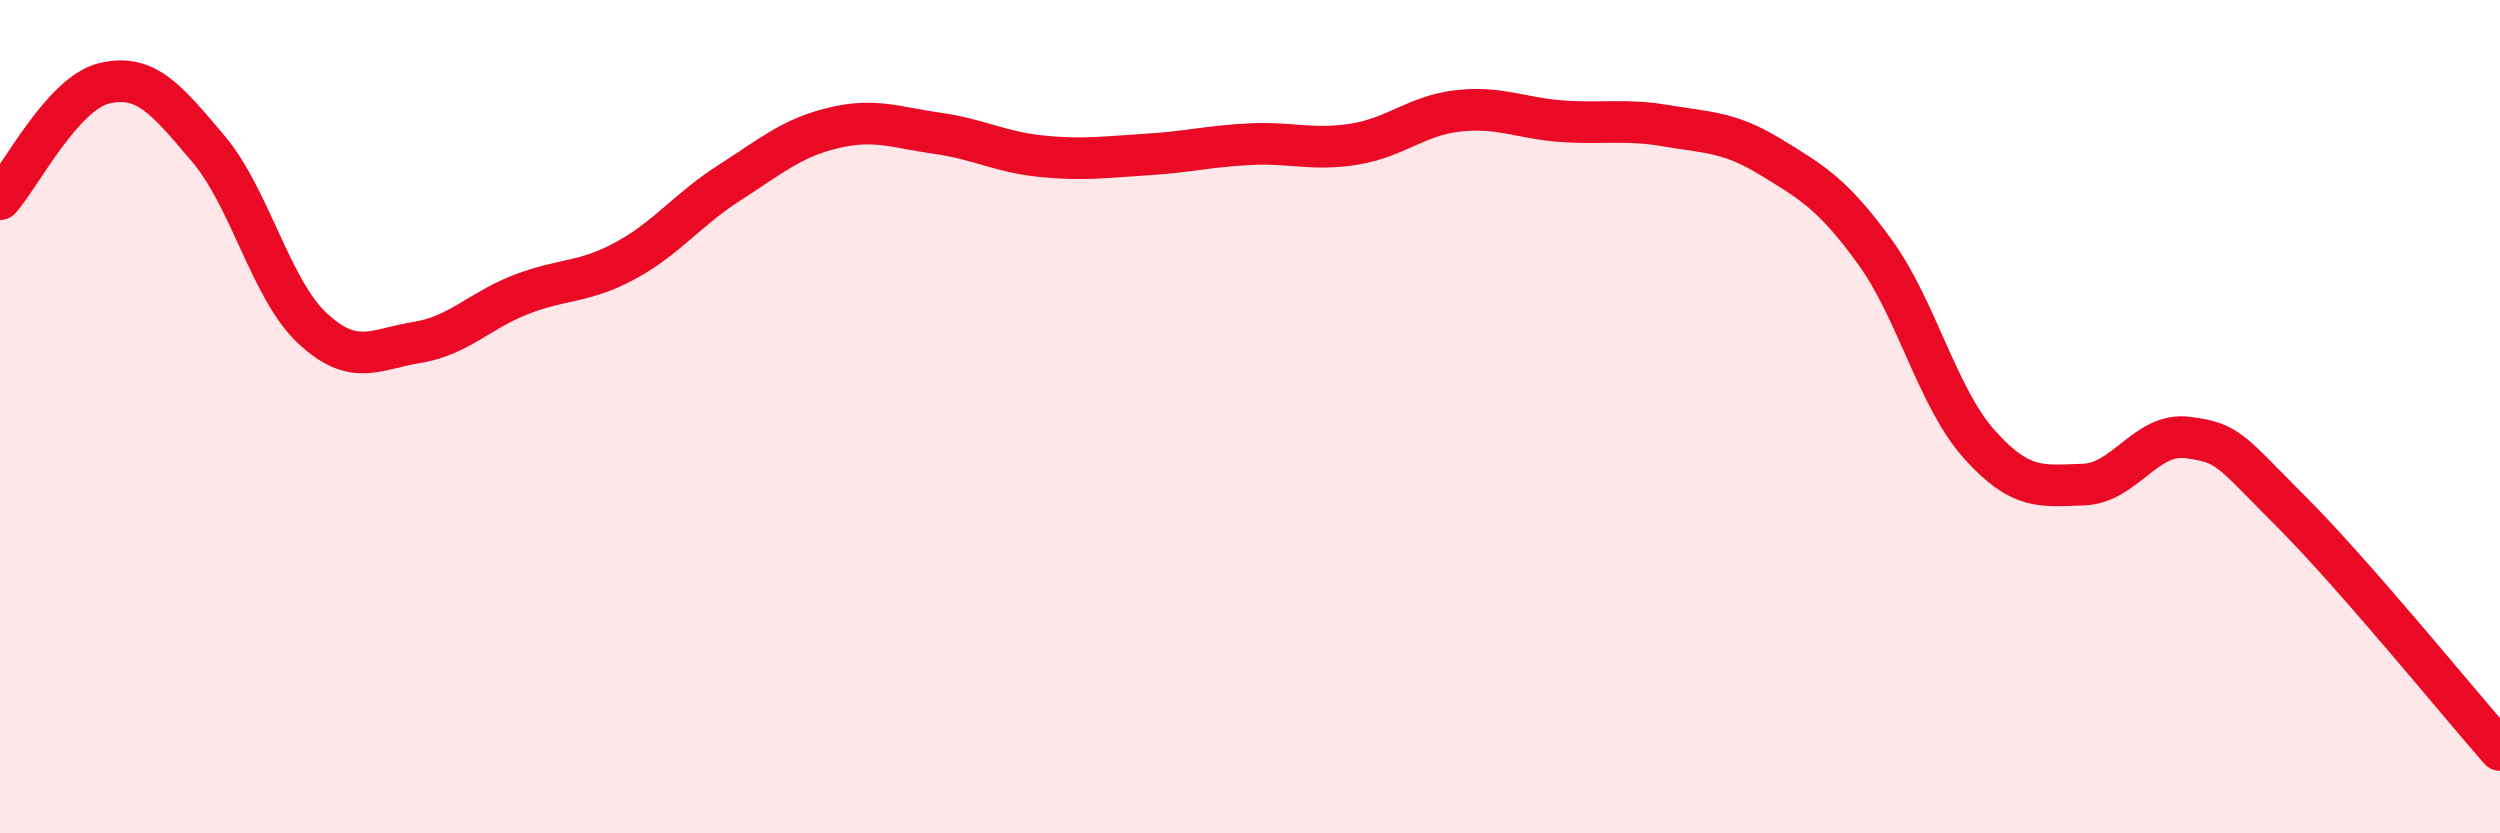
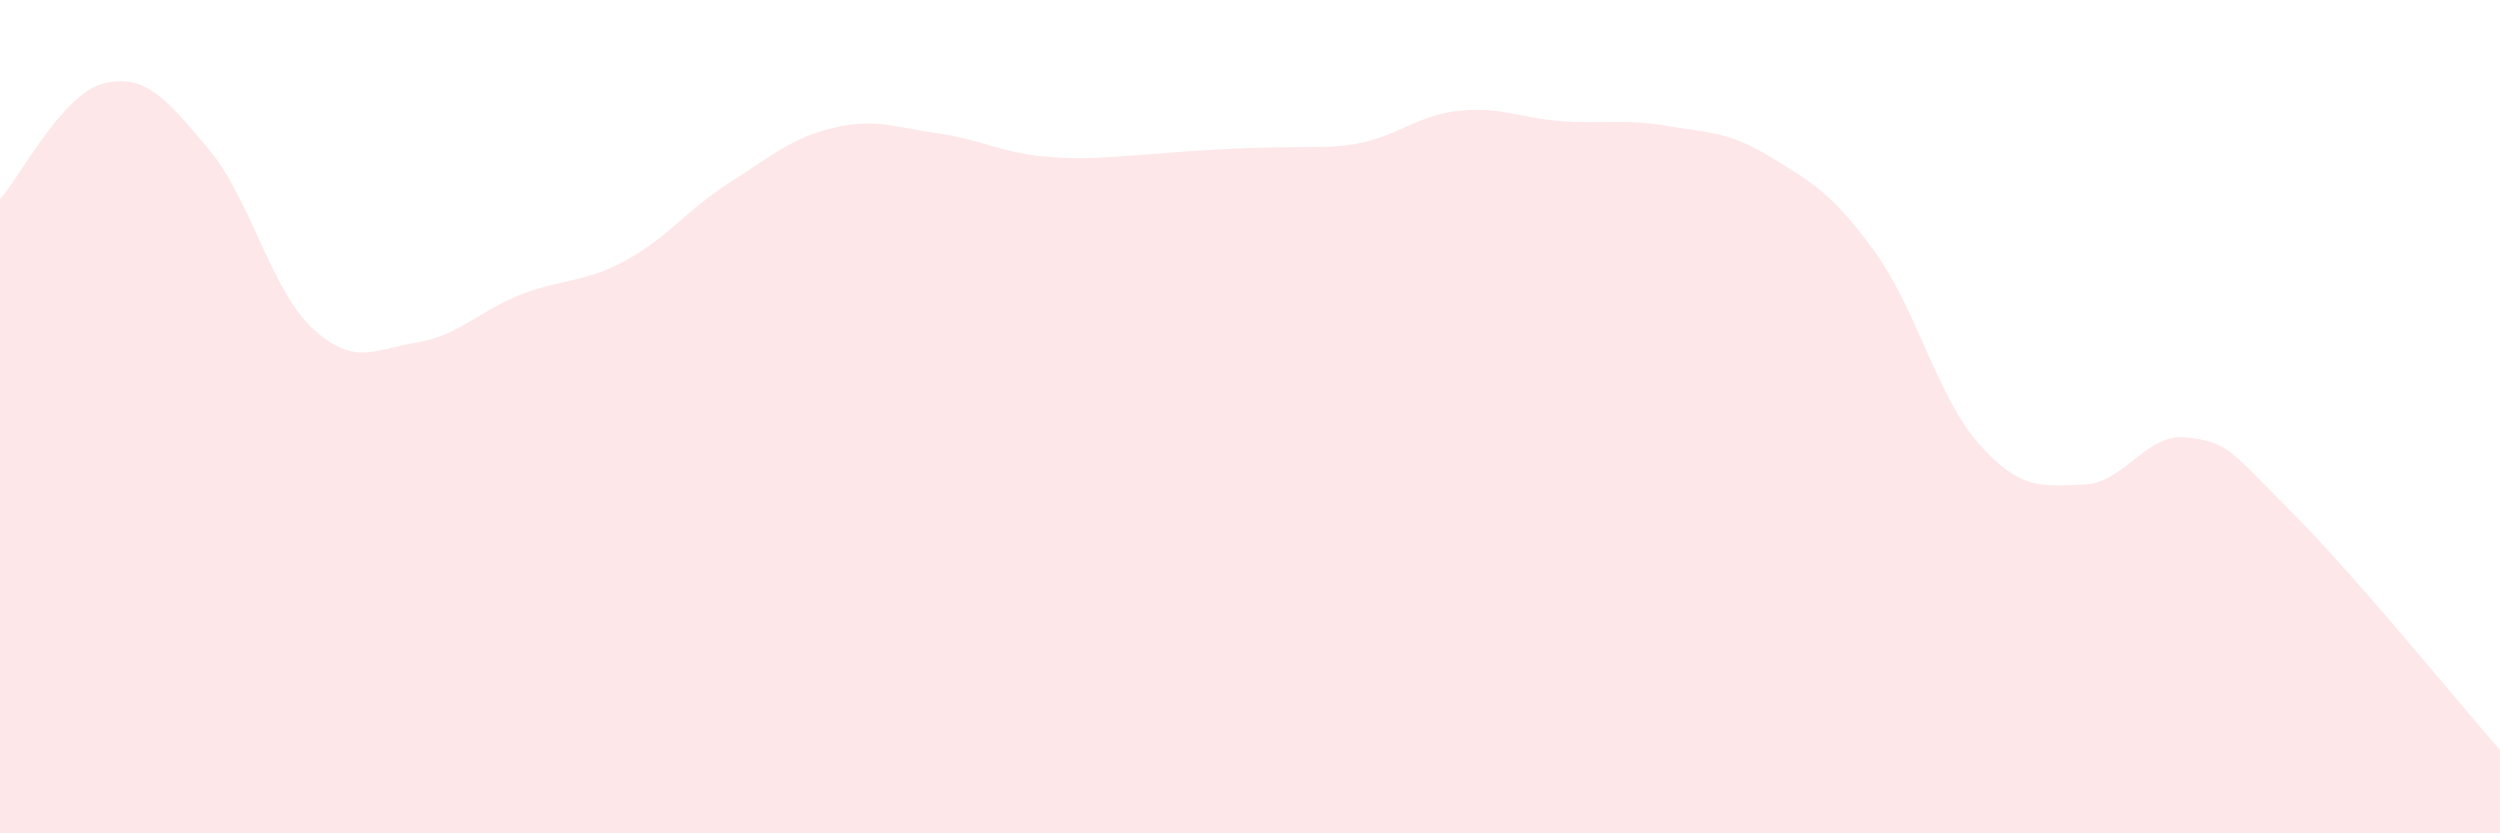
<svg xmlns="http://www.w3.org/2000/svg" width="60" height="20" viewBox="0 0 60 20">
-   <path d="M 0,4.78 C 0.5,4.22 1.5,2.24 2.5,2 C 3.5,1.76 4,2.39 5,3.57 C 6,4.75 6.5,6.95 7.5,7.88 C 8.5,8.81 9,8.38 10,8.22 C 11,8.06 11.5,7.46 12.5,7.07 C 13.5,6.68 14,6.8 15,6.26 C 16,5.72 16.5,5.03 17.5,4.39 C 18.5,3.75 19,3.31 20,3.07 C 21,2.83 21.5,3.06 22.5,3.2 C 23.5,3.34 24,3.65 25,3.75 C 26,3.85 26.5,3.77 27.5,3.71 C 28.5,3.65 29,3.51 30,3.46 C 31,3.41 31.5,3.62 32.5,3.46 C 33.5,3.3 34,2.77 35,2.66 C 36,2.55 36.5,2.84 37.5,2.91 C 38.5,2.98 39,2.85 40,3.02 C 41,3.19 41.5,3.16 42.5,3.77 C 43.5,4.38 44,4.67 45,6.05 C 46,7.43 46.5,9.54 47.5,10.66 C 48.5,11.78 49,11.66 50,11.63 C 51,11.6 51.5,10.37 52.5,10.5 C 53.5,10.63 53.5,10.79 55,12.29 C 56.5,13.79 59,16.86 60,18L60 20L0 20Z" fill="#EB0A25" opacity="0.1" stroke-linecap="round" stroke-linejoin="round" />
-   <path d="M 0,4.78 C 0.5,4.22 1.5,2.24 2.5,2 C 3.5,1.76 4,2.39 5,3.57 C 6,4.75 6.5,6.95 7.5,7.88 C 8.5,8.81 9,8.38 10,8.22 C 11,8.06 11.5,7.46 12.5,7.07 C 13.5,6.68 14,6.8 15,6.26 C 16,5.72 16.5,5.03 17.5,4.39 C 18.5,3.75 19,3.31 20,3.07 C 21,2.83 21.5,3.06 22.5,3.2 C 23.5,3.34 24,3.65 25,3.75 C 26,3.85 26.5,3.77 27.5,3.71 C 28.5,3.65 29,3.51 30,3.46 C 31,3.41 31.5,3.62 32.5,3.46 C 33.5,3.3 34,2.77 35,2.66 C 36,2.55 36.5,2.84 37.5,2.91 C 38.5,2.98 39,2.85 40,3.02 C 41,3.19 41.5,3.16 42.5,3.77 C 43.5,4.38 44,4.67 45,6.05 C 46,7.43 46.5,9.54 47.5,10.66 C 48.5,11.78 49,11.66 50,11.63 C 51,11.6 51.5,10.37 52.5,10.5 C 53.5,10.63 53.5,10.79 55,12.29 C 56.5,13.79 59,16.86 60,18" stroke="#EB0A25" stroke-width="1" fill="none" stroke-linecap="round" stroke-linejoin="round" />
+   <path d="M 0,4.78 C 0.5,4.22 1.5,2.24 2.5,2 C 3.5,1.76 4,2.39 5,3.57 C 6,4.75 6.5,6.95 7.5,7.88 C 8.5,8.81 9,8.38 10,8.22 C 11,8.06 11.5,7.46 12.5,7.07 C 13.5,6.68 14,6.8 15,6.26 C 16,5.72 16.5,5.03 17.5,4.39 C 18.5,3.75 19,3.31 20,3.07 C 21,2.83 21.5,3.06 22.5,3.2 C 23.5,3.34 24,3.65 25,3.75 C 26,3.85 26.5,3.77 27.5,3.71 C 31,3.41 31.5,3.62 32.5,3.46 C 33.5,3.3 34,2.77 35,2.66 C 36,2.55 36.5,2.84 37.5,2.91 C 38.5,2.98 39,2.85 40,3.02 C 41,3.19 41.5,3.16 42.5,3.77 C 43.5,4.38 44,4.67 45,6.05 C 46,7.43 46.5,9.54 47.5,10.66 C 48.5,11.78 49,11.66 50,11.63 C 51,11.6 51.5,10.37 52.5,10.5 C 53.5,10.63 53.5,10.79 55,12.29 C 56.5,13.79 59,16.86 60,18L60 20L0 20Z" fill="#EB0A25" opacity="0.1" stroke-linecap="round" stroke-linejoin="round" />
</svg>